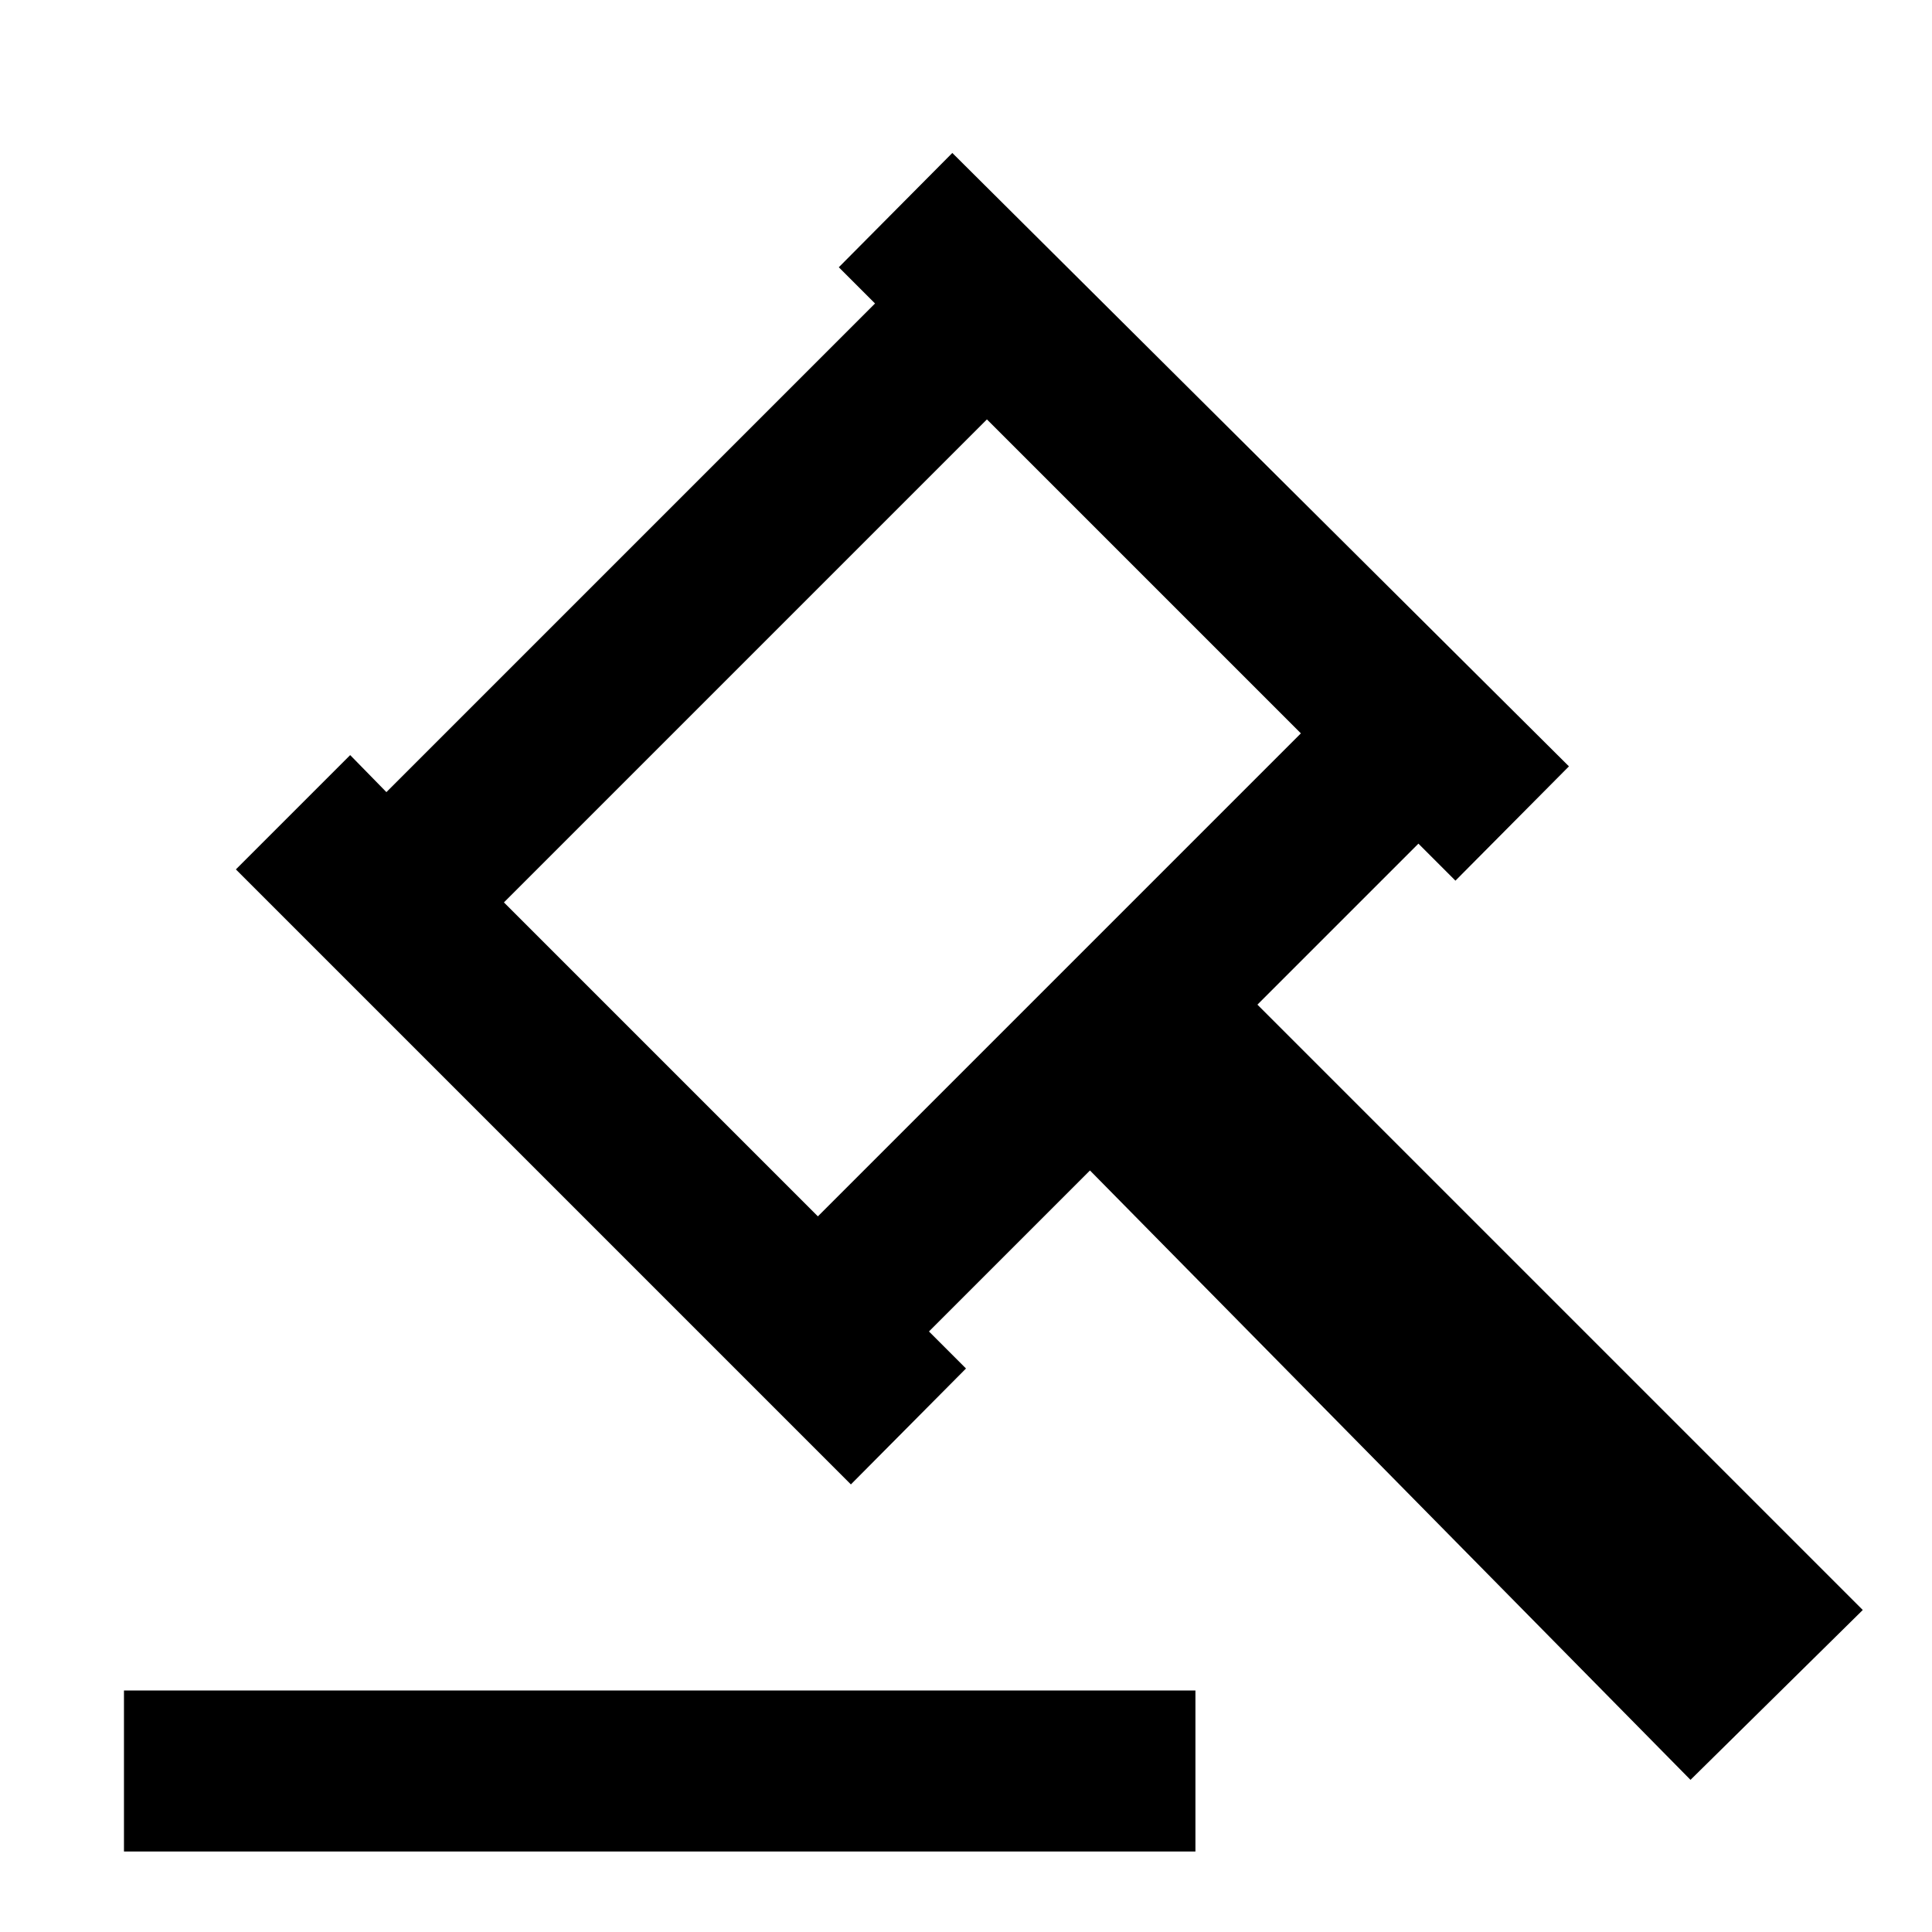
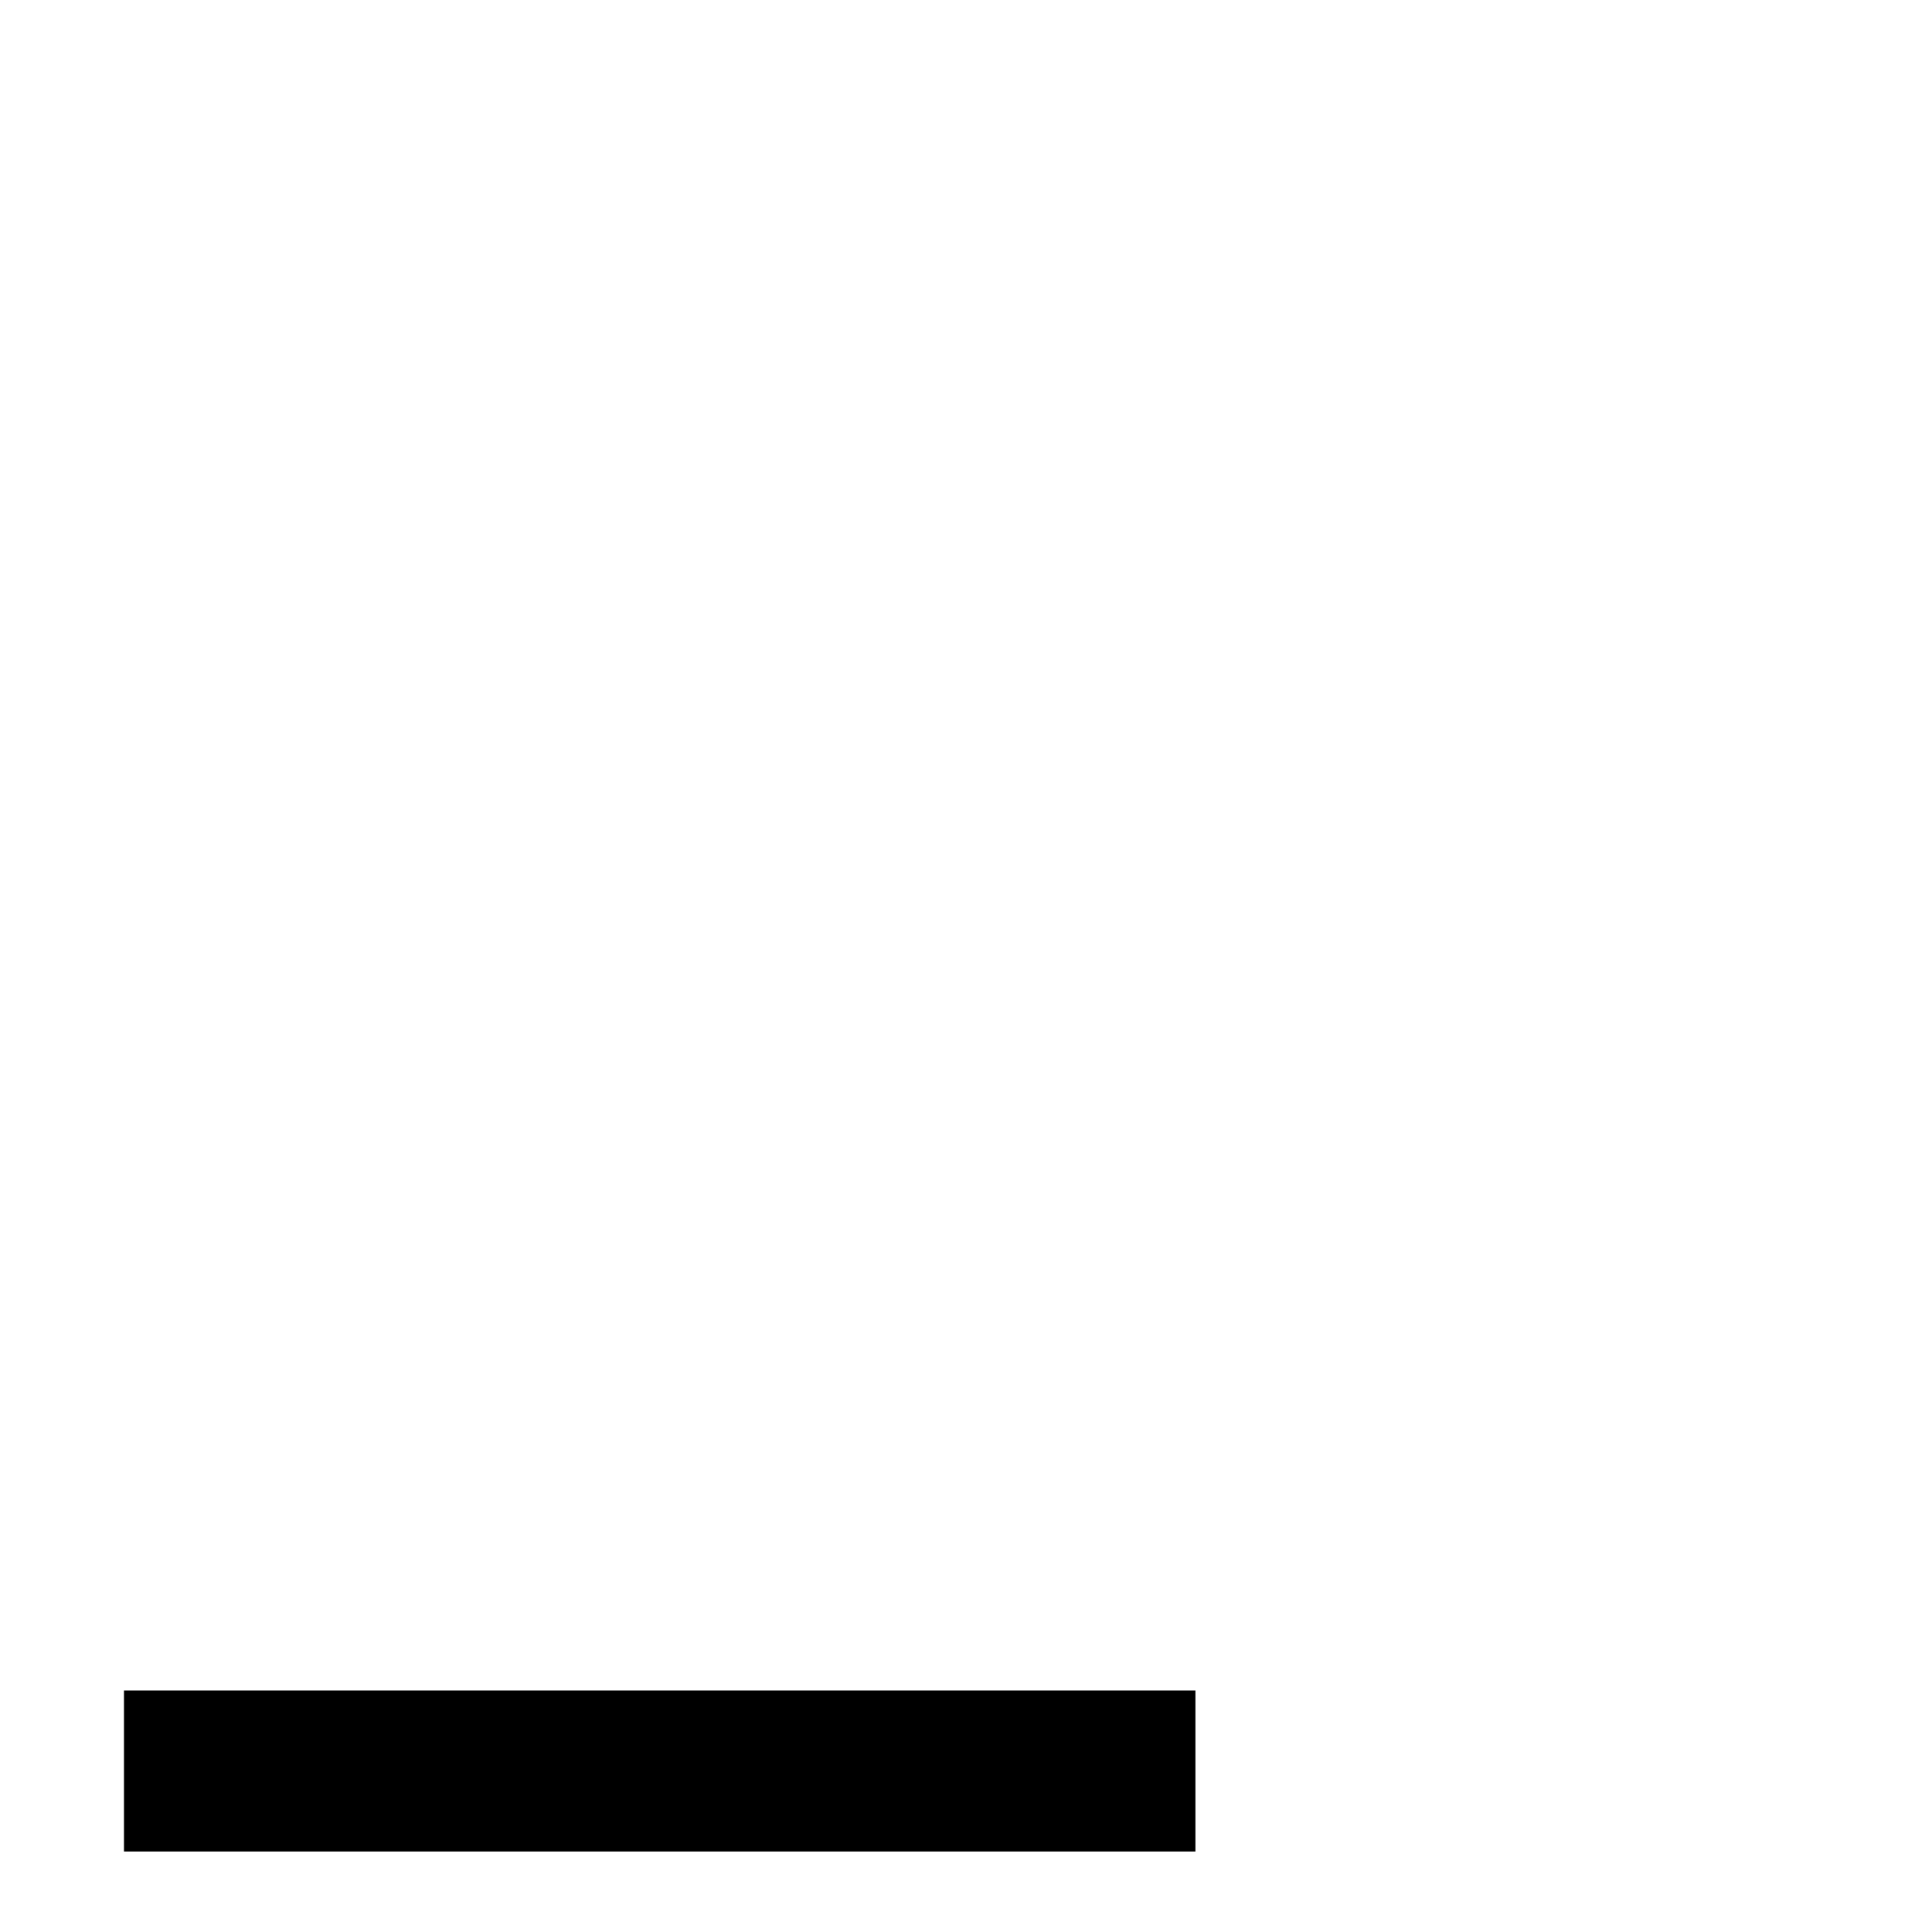
<svg xmlns="http://www.w3.org/2000/svg" id="hammer" viewBox="0 0 24 24">
  <path d="M14.85 21H1.54V23H14.85V21Z" />
-   <path d="M15.62 12.48L17.62 10.48L18.08 10.94L19.49 9.52L11.83 1.9L10.42 3.32L10.87 3.77L4.8 9.84L4.35 9.38L2.93 10.8L10.57 18.44L12 17L11.54 16.54L13.54 14.54L21 22.11L23.14 20L15.62 12.48ZM12.26 5.21L16.16 9.11L10.16 15.11L6.26 11.21L12.26 5.21Z" />
</svg>